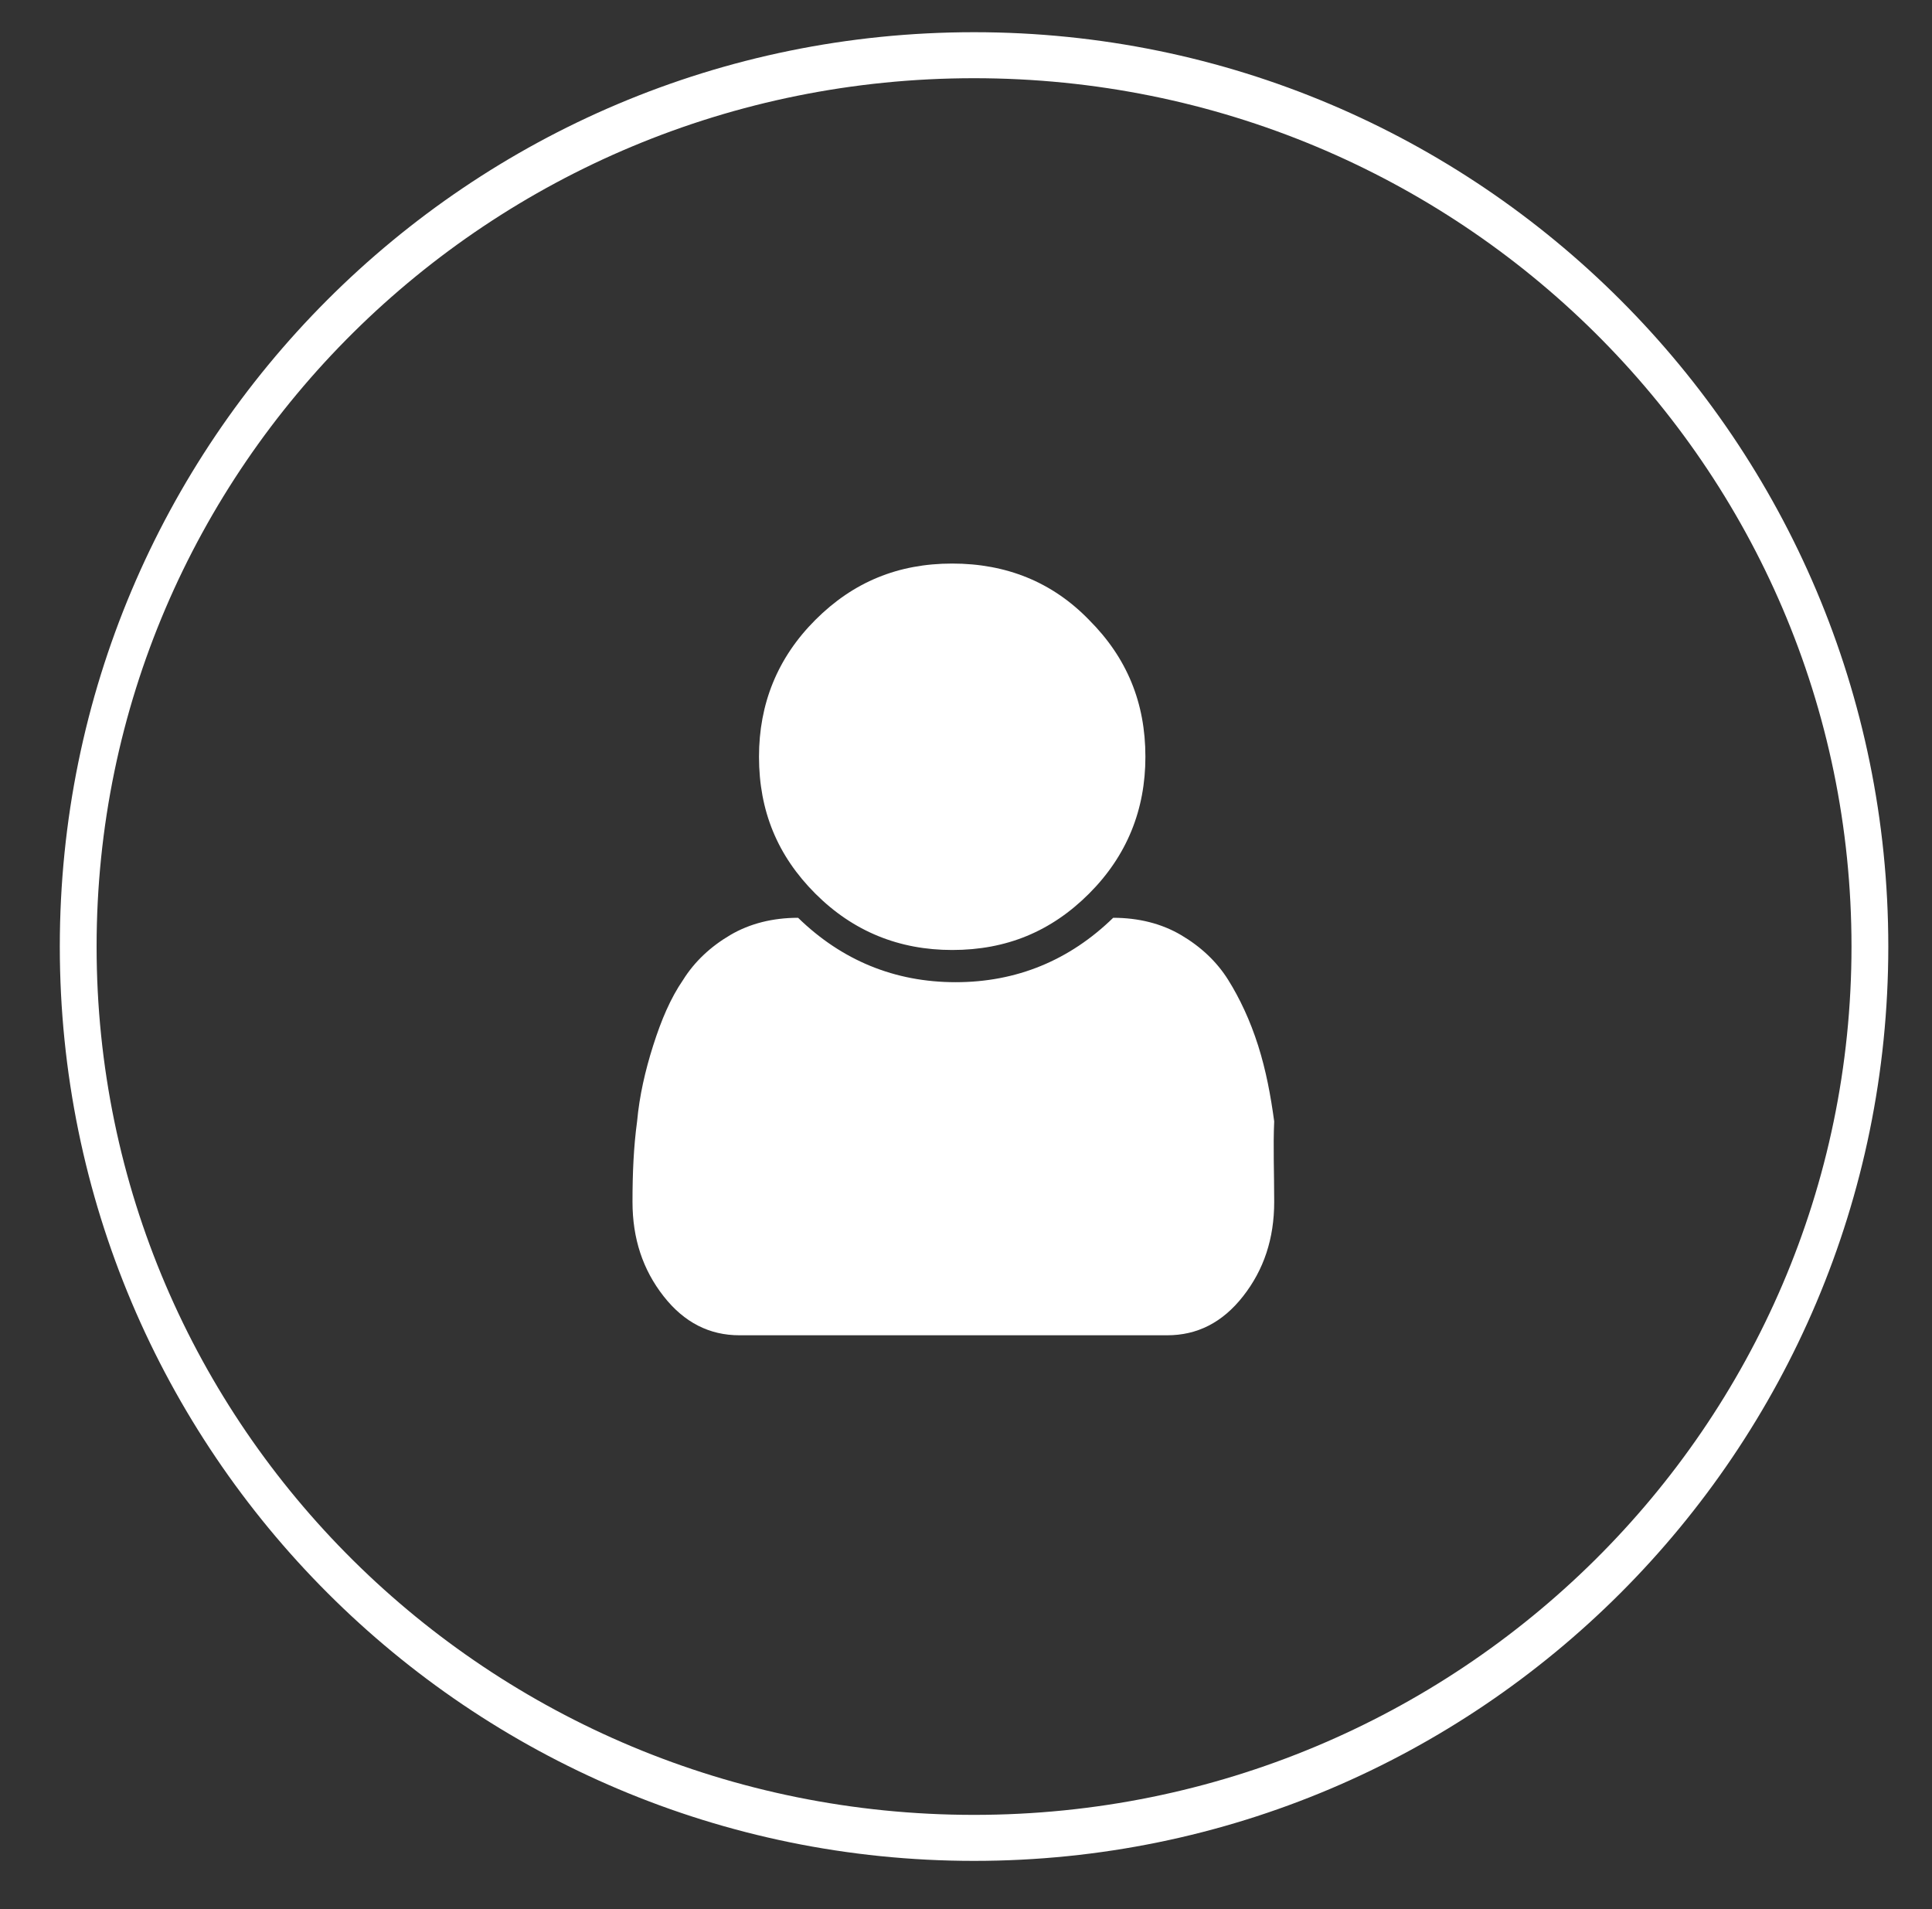
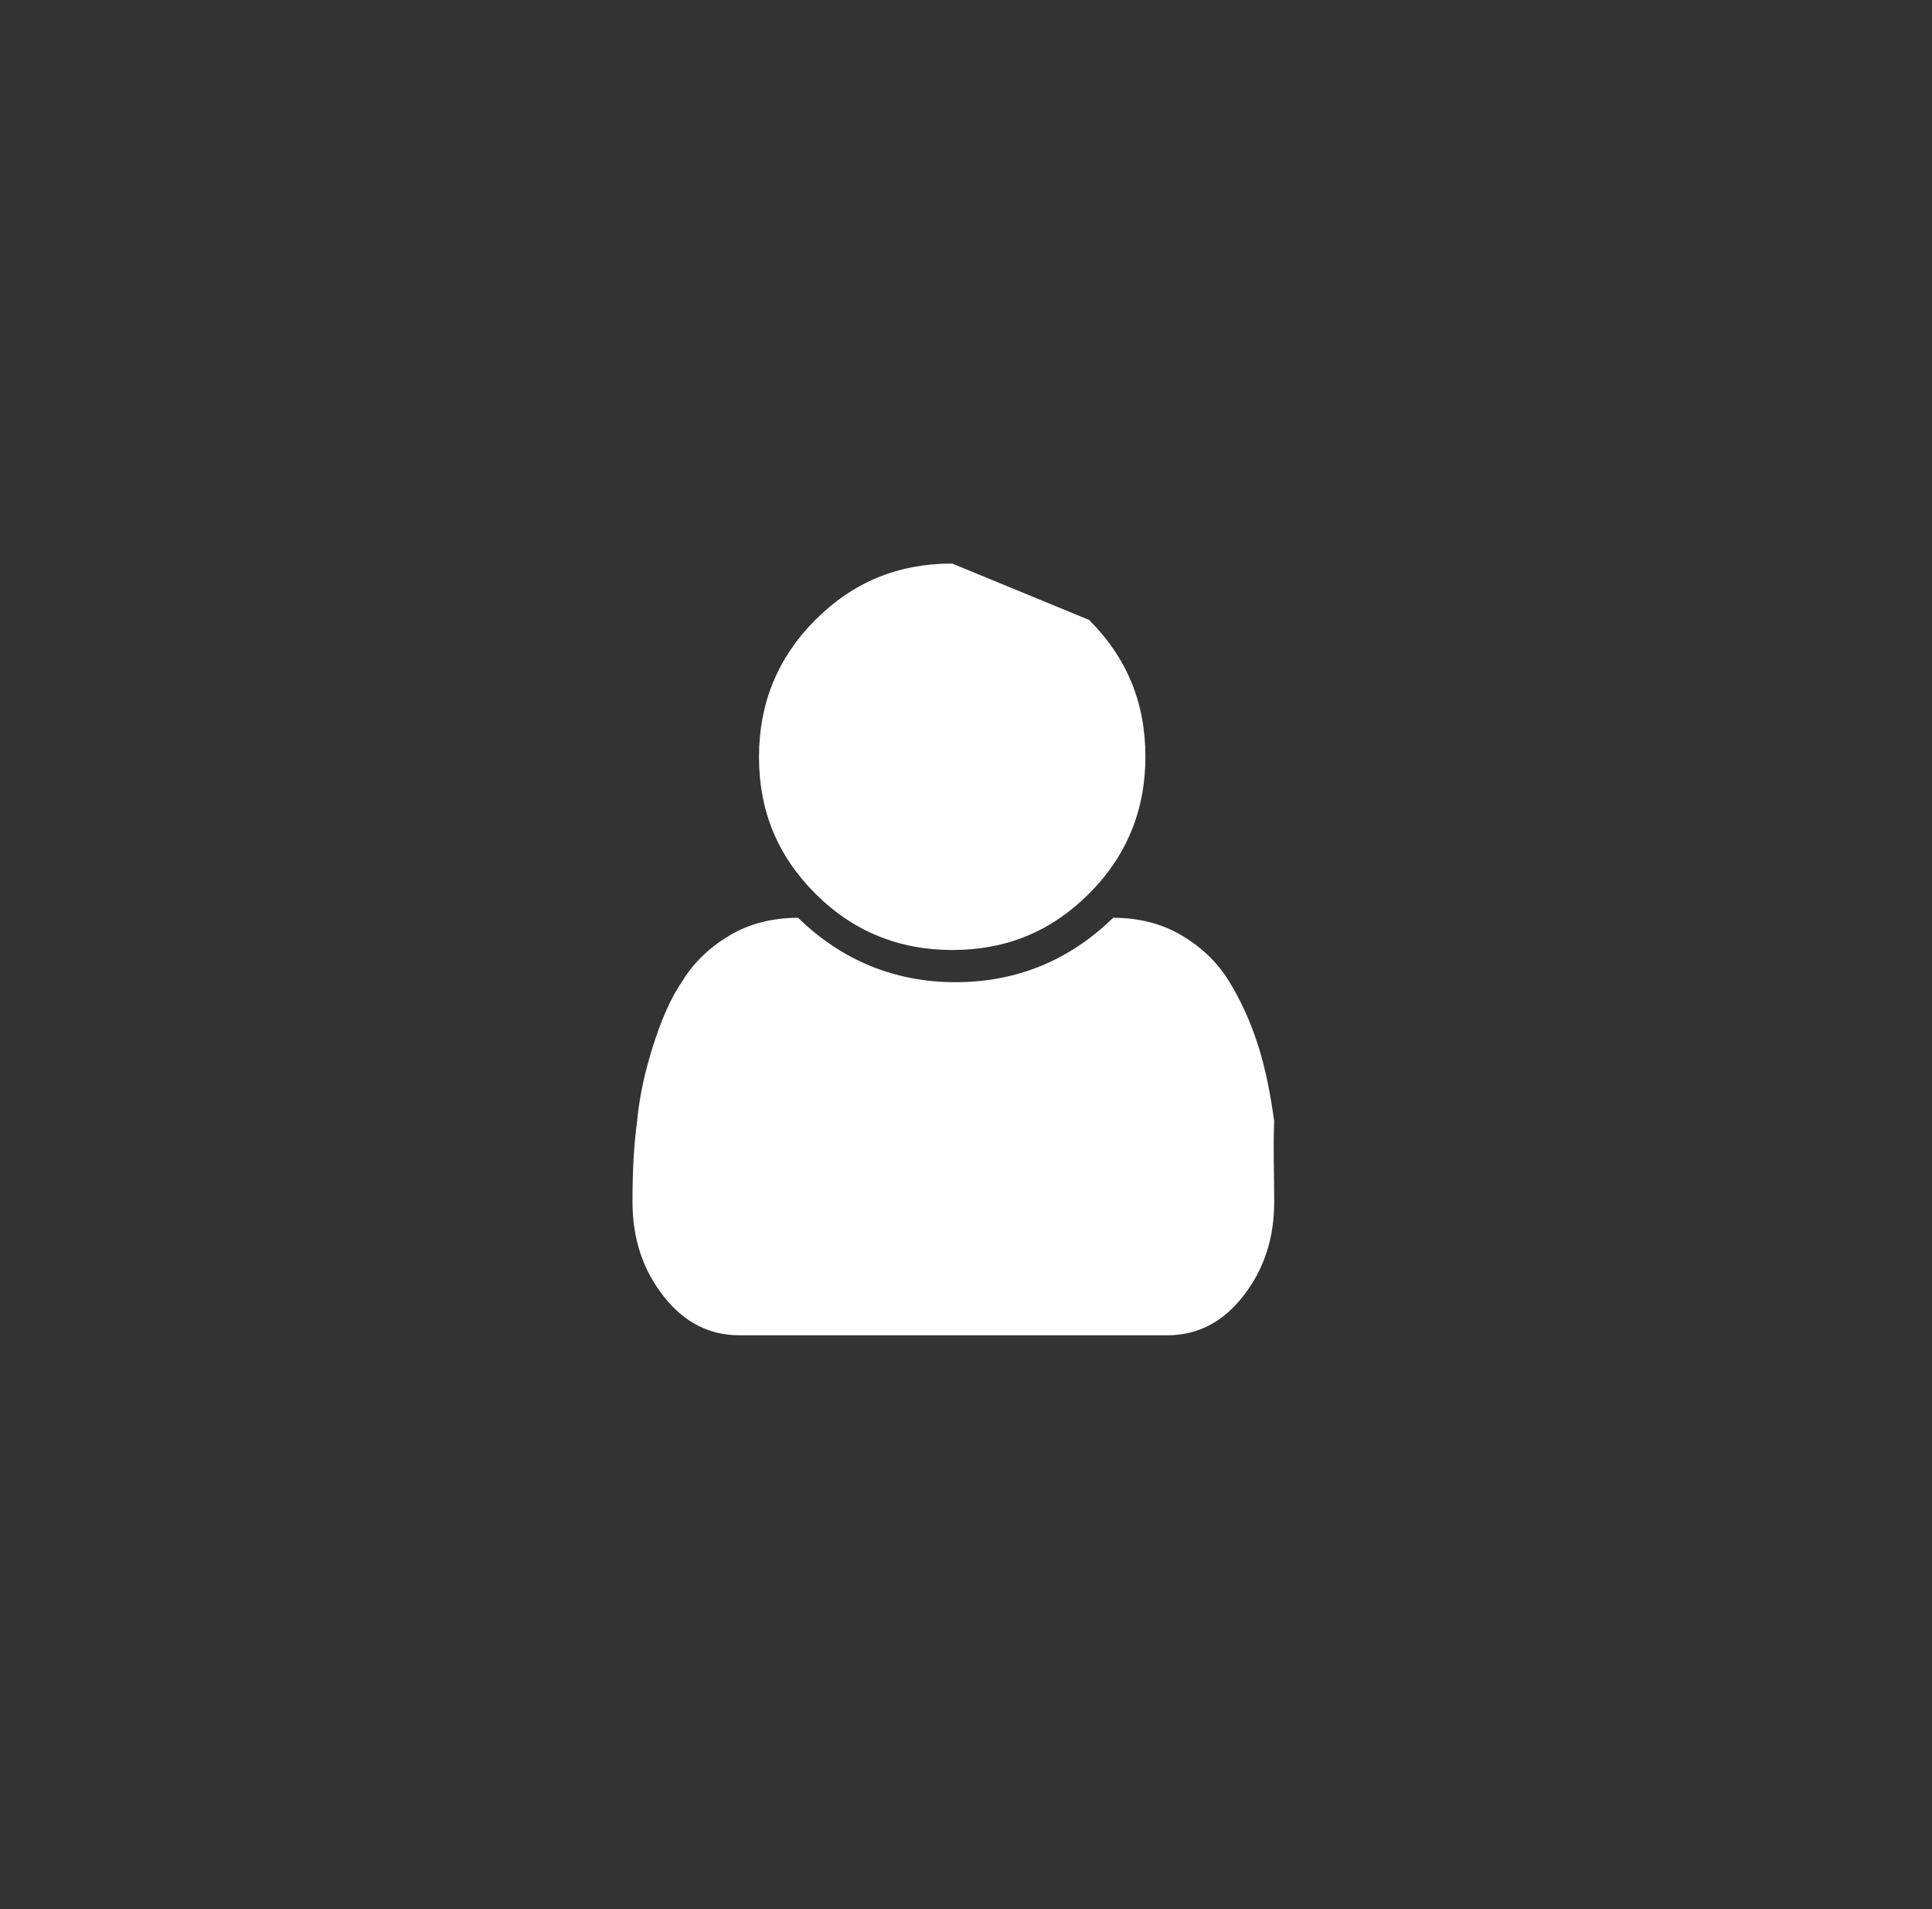
<svg xmlns="http://www.w3.org/2000/svg" version="1.1" x="0px" y="0px" width="168px" height="166px" viewBox="0 0 168 166" style="enable-background:new 0 0 168 166;" xml:space="preserve">
  <rect x="0" y="0" width="168" height="166" fill="#333333" stroke="none" />
  <style type="text/css">
	.st0{fill:#FFFFFF;}
</style>
  <g id="Layer_2">
</g>
  <g id="Layer_1">
-     <path class="st0" d="M84.7,2.8C40.7,2.8,5.2,38.4,5.2,82.3s35.6,79.5,79.5,79.5c43.9,0,79.5-35.6,79.5-79.5S128.6,2.8,84.7,2.8z    M84.7,157.8c-42.2,0-76.3-33.8-76.3-75.5S42.5,6.8,84.7,6.8S161,40.6,161,82.3S126.8,157.8,84.7,157.8z" />
    <g>
-       <path class="st0" d="M110.8,104.5c0,3.2-0.9,5.9-2.7,8.2c-1.8,2.3-4,3.4-6.6,3.4H64.3c-2.6,0-4.8-1.1-6.6-3.4    c-1.8-2.3-2.7-5-2.7-8.2c0-2.5,0.1-4.8,0.4-7c0.2-2.2,0.7-4.4,1.4-6.6c0.7-2.2,1.5-4.1,2.6-5.7c1-1.6,2.4-2.9,4.1-3.9    c1.7-1,3.7-1.5,5.9-1.5c3.8,3.7,8.4,5.6,13.7,5.6c5.3,0,9.9-1.9,13.7-5.6c2.2,0,4.2,0.5,5.9,1.5c1.7,1,3.1,2.3,4.1,3.9    c1,1.6,1.9,3.5,2.6,5.7c0.7,2.2,1.1,4.4,1.4,6.6C110.7,99.7,110.8,102,110.8,104.5z M94.7,53.9c3.3,3.3,4.9,7.2,4.9,11.9    c0,4.6-1.6,8.6-4.9,11.9c-3.3,3.3-7.2,4.9-11.9,4.9c-4.6,0-8.6-1.6-11.9-4.9c-3.3-3.3-4.9-7.2-4.9-11.9c0-4.6,1.6-8.6,4.9-11.9    c3.3-3.3,7.2-4.9,11.9-4.9C87.5,49,91.5,50.6,94.7,53.9z" />
+       <path class="st0" d="M110.8,104.5c0,3.2-0.9,5.9-2.7,8.2c-1.8,2.3-4,3.4-6.6,3.4H64.3c-2.6,0-4.8-1.1-6.6-3.4    c-1.8-2.3-2.7-5-2.7-8.2c0-2.5,0.1-4.8,0.4-7c0.2-2.2,0.7-4.4,1.4-6.6c0.7-2.2,1.5-4.1,2.6-5.7c1-1.6,2.4-2.9,4.1-3.9    c1.7-1,3.7-1.5,5.9-1.5c3.8,3.7,8.4,5.6,13.7,5.6c5.3,0,9.9-1.9,13.7-5.6c2.2,0,4.2,0.5,5.9,1.5c1.7,1,3.1,2.3,4.1,3.9    c1,1.6,1.9,3.5,2.6,5.7c0.7,2.2,1.1,4.4,1.4,6.6C110.7,99.7,110.8,102,110.8,104.5z M94.7,53.9c3.3,3.3,4.9,7.2,4.9,11.9    c0,4.6-1.6,8.6-4.9,11.9c-3.3,3.3-7.2,4.9-11.9,4.9c-4.6,0-8.6-1.6-11.9-4.9c-3.3-3.3-4.9-7.2-4.9-11.9c0-4.6,1.6-8.6,4.9-11.9    c3.3-3.3,7.2-4.9,11.9-4.9z" />
    </g>
  </g>
</svg>